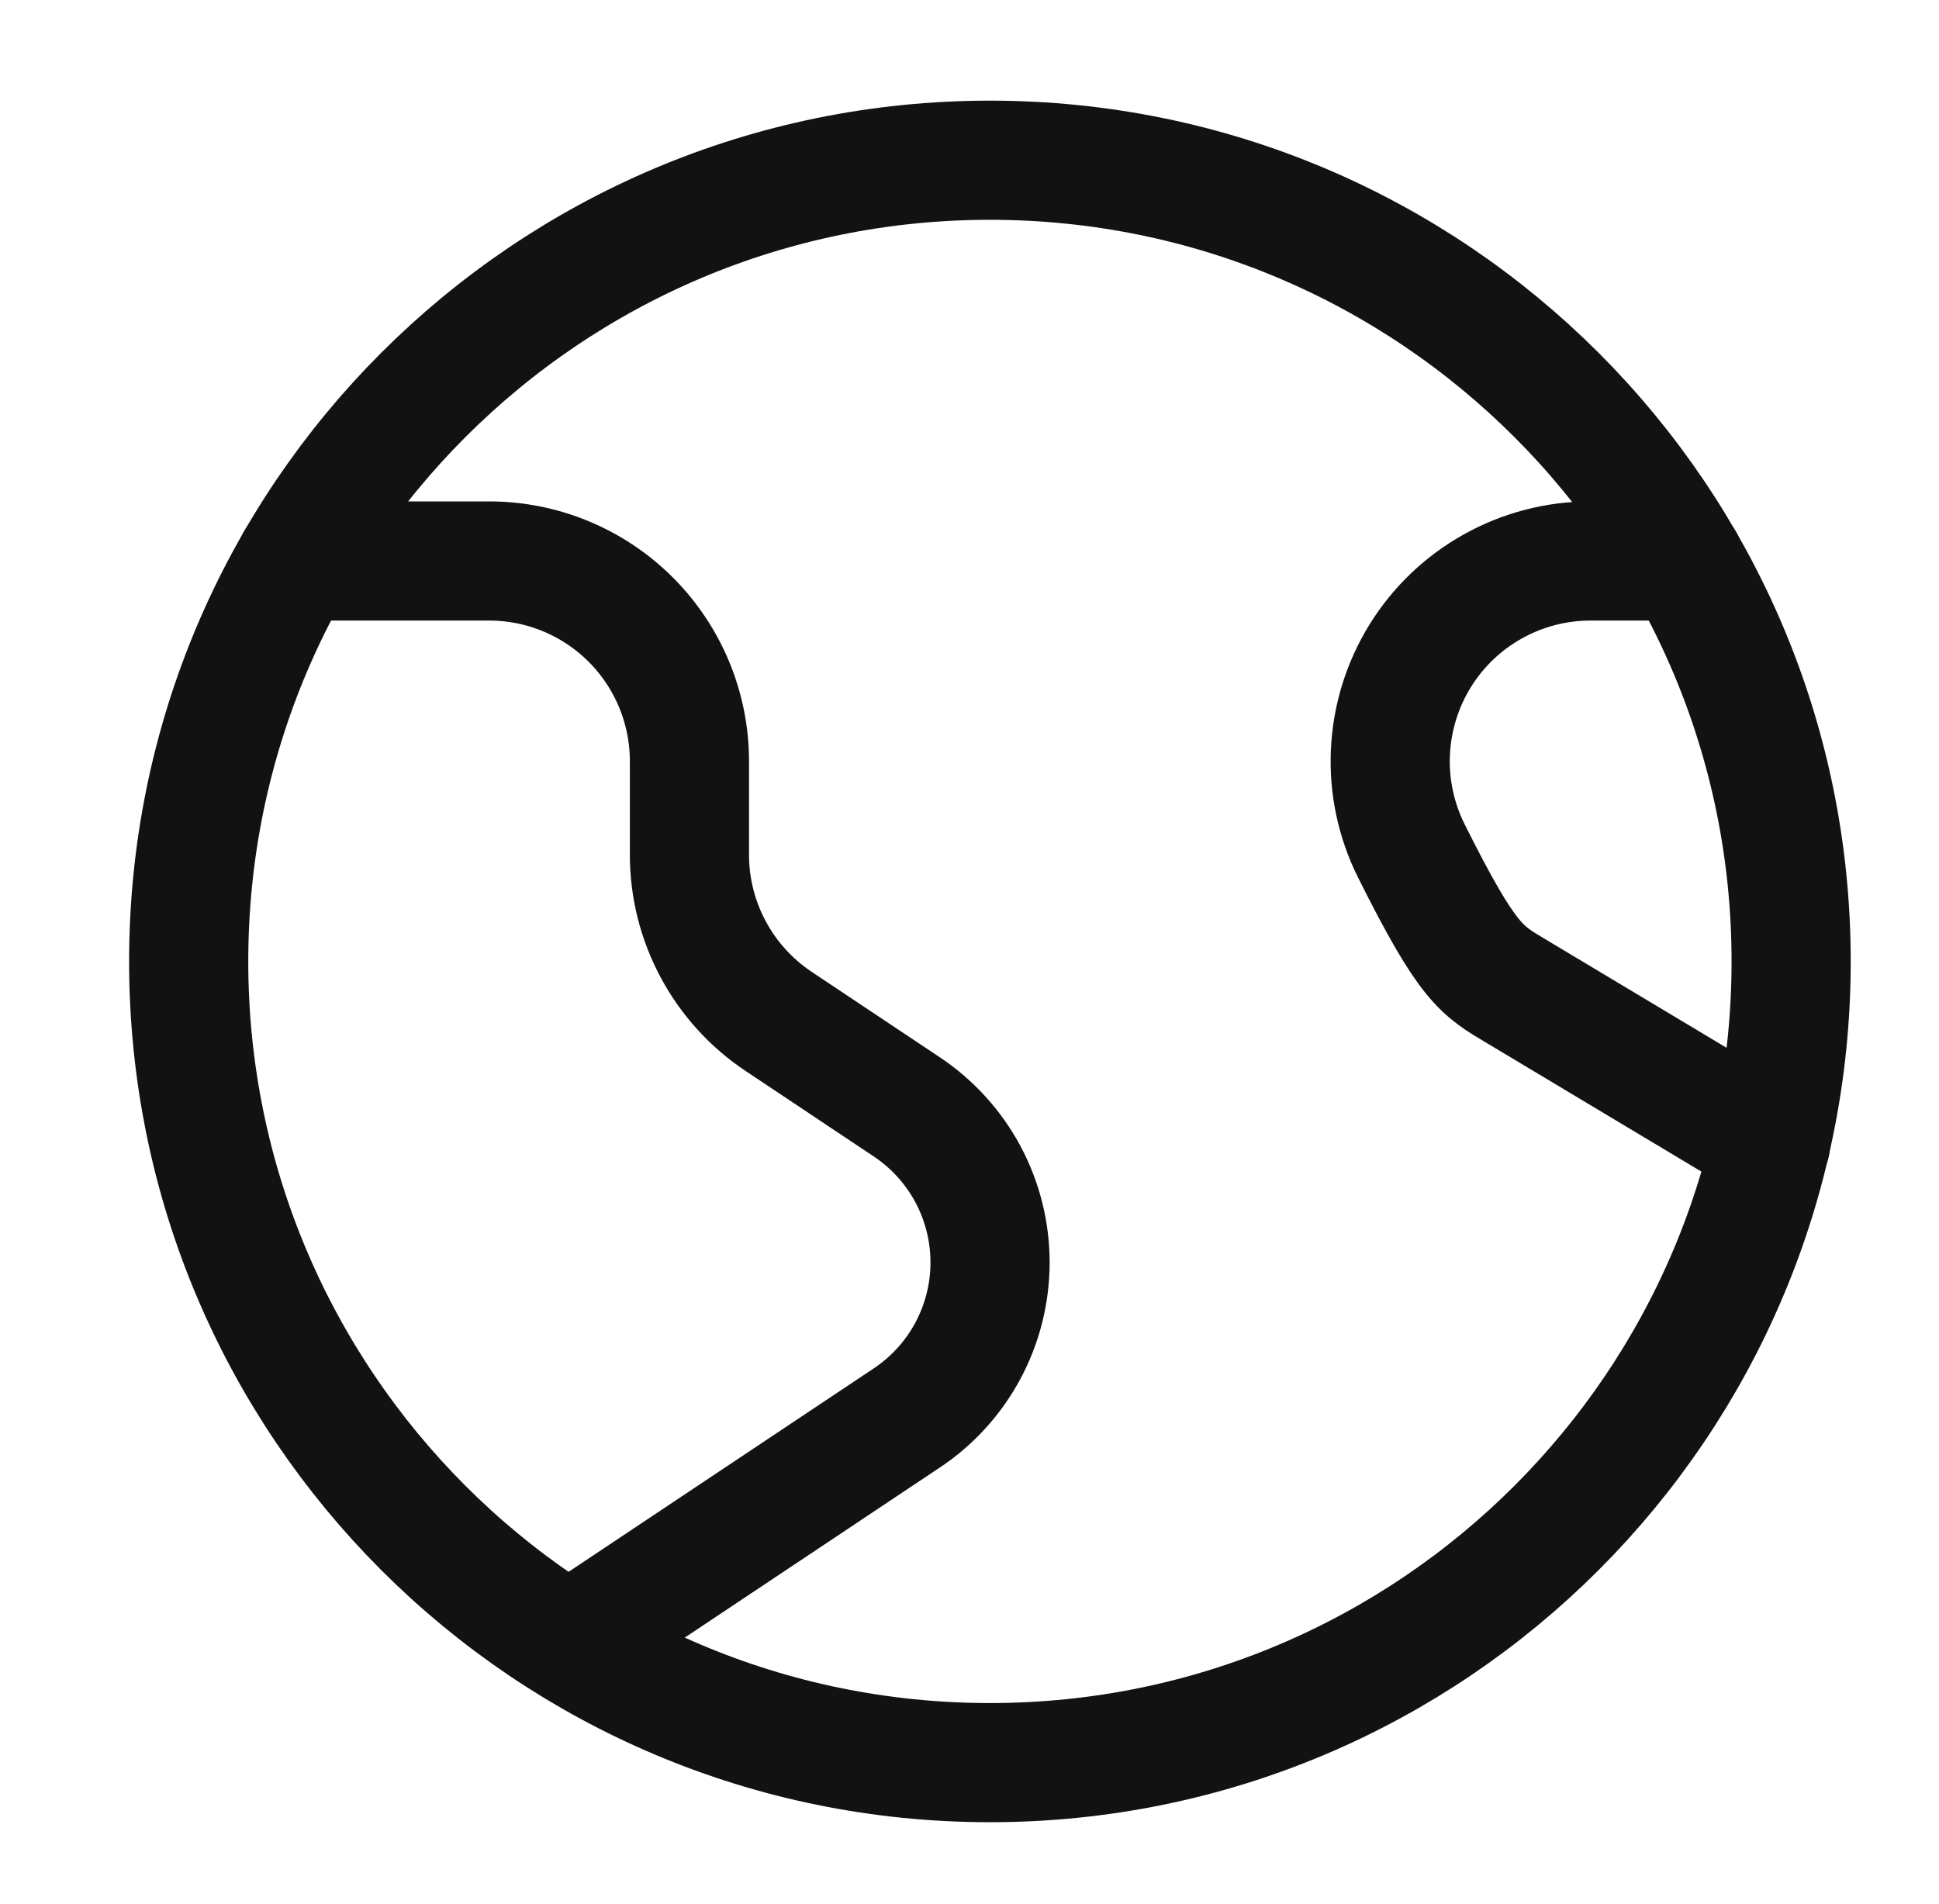
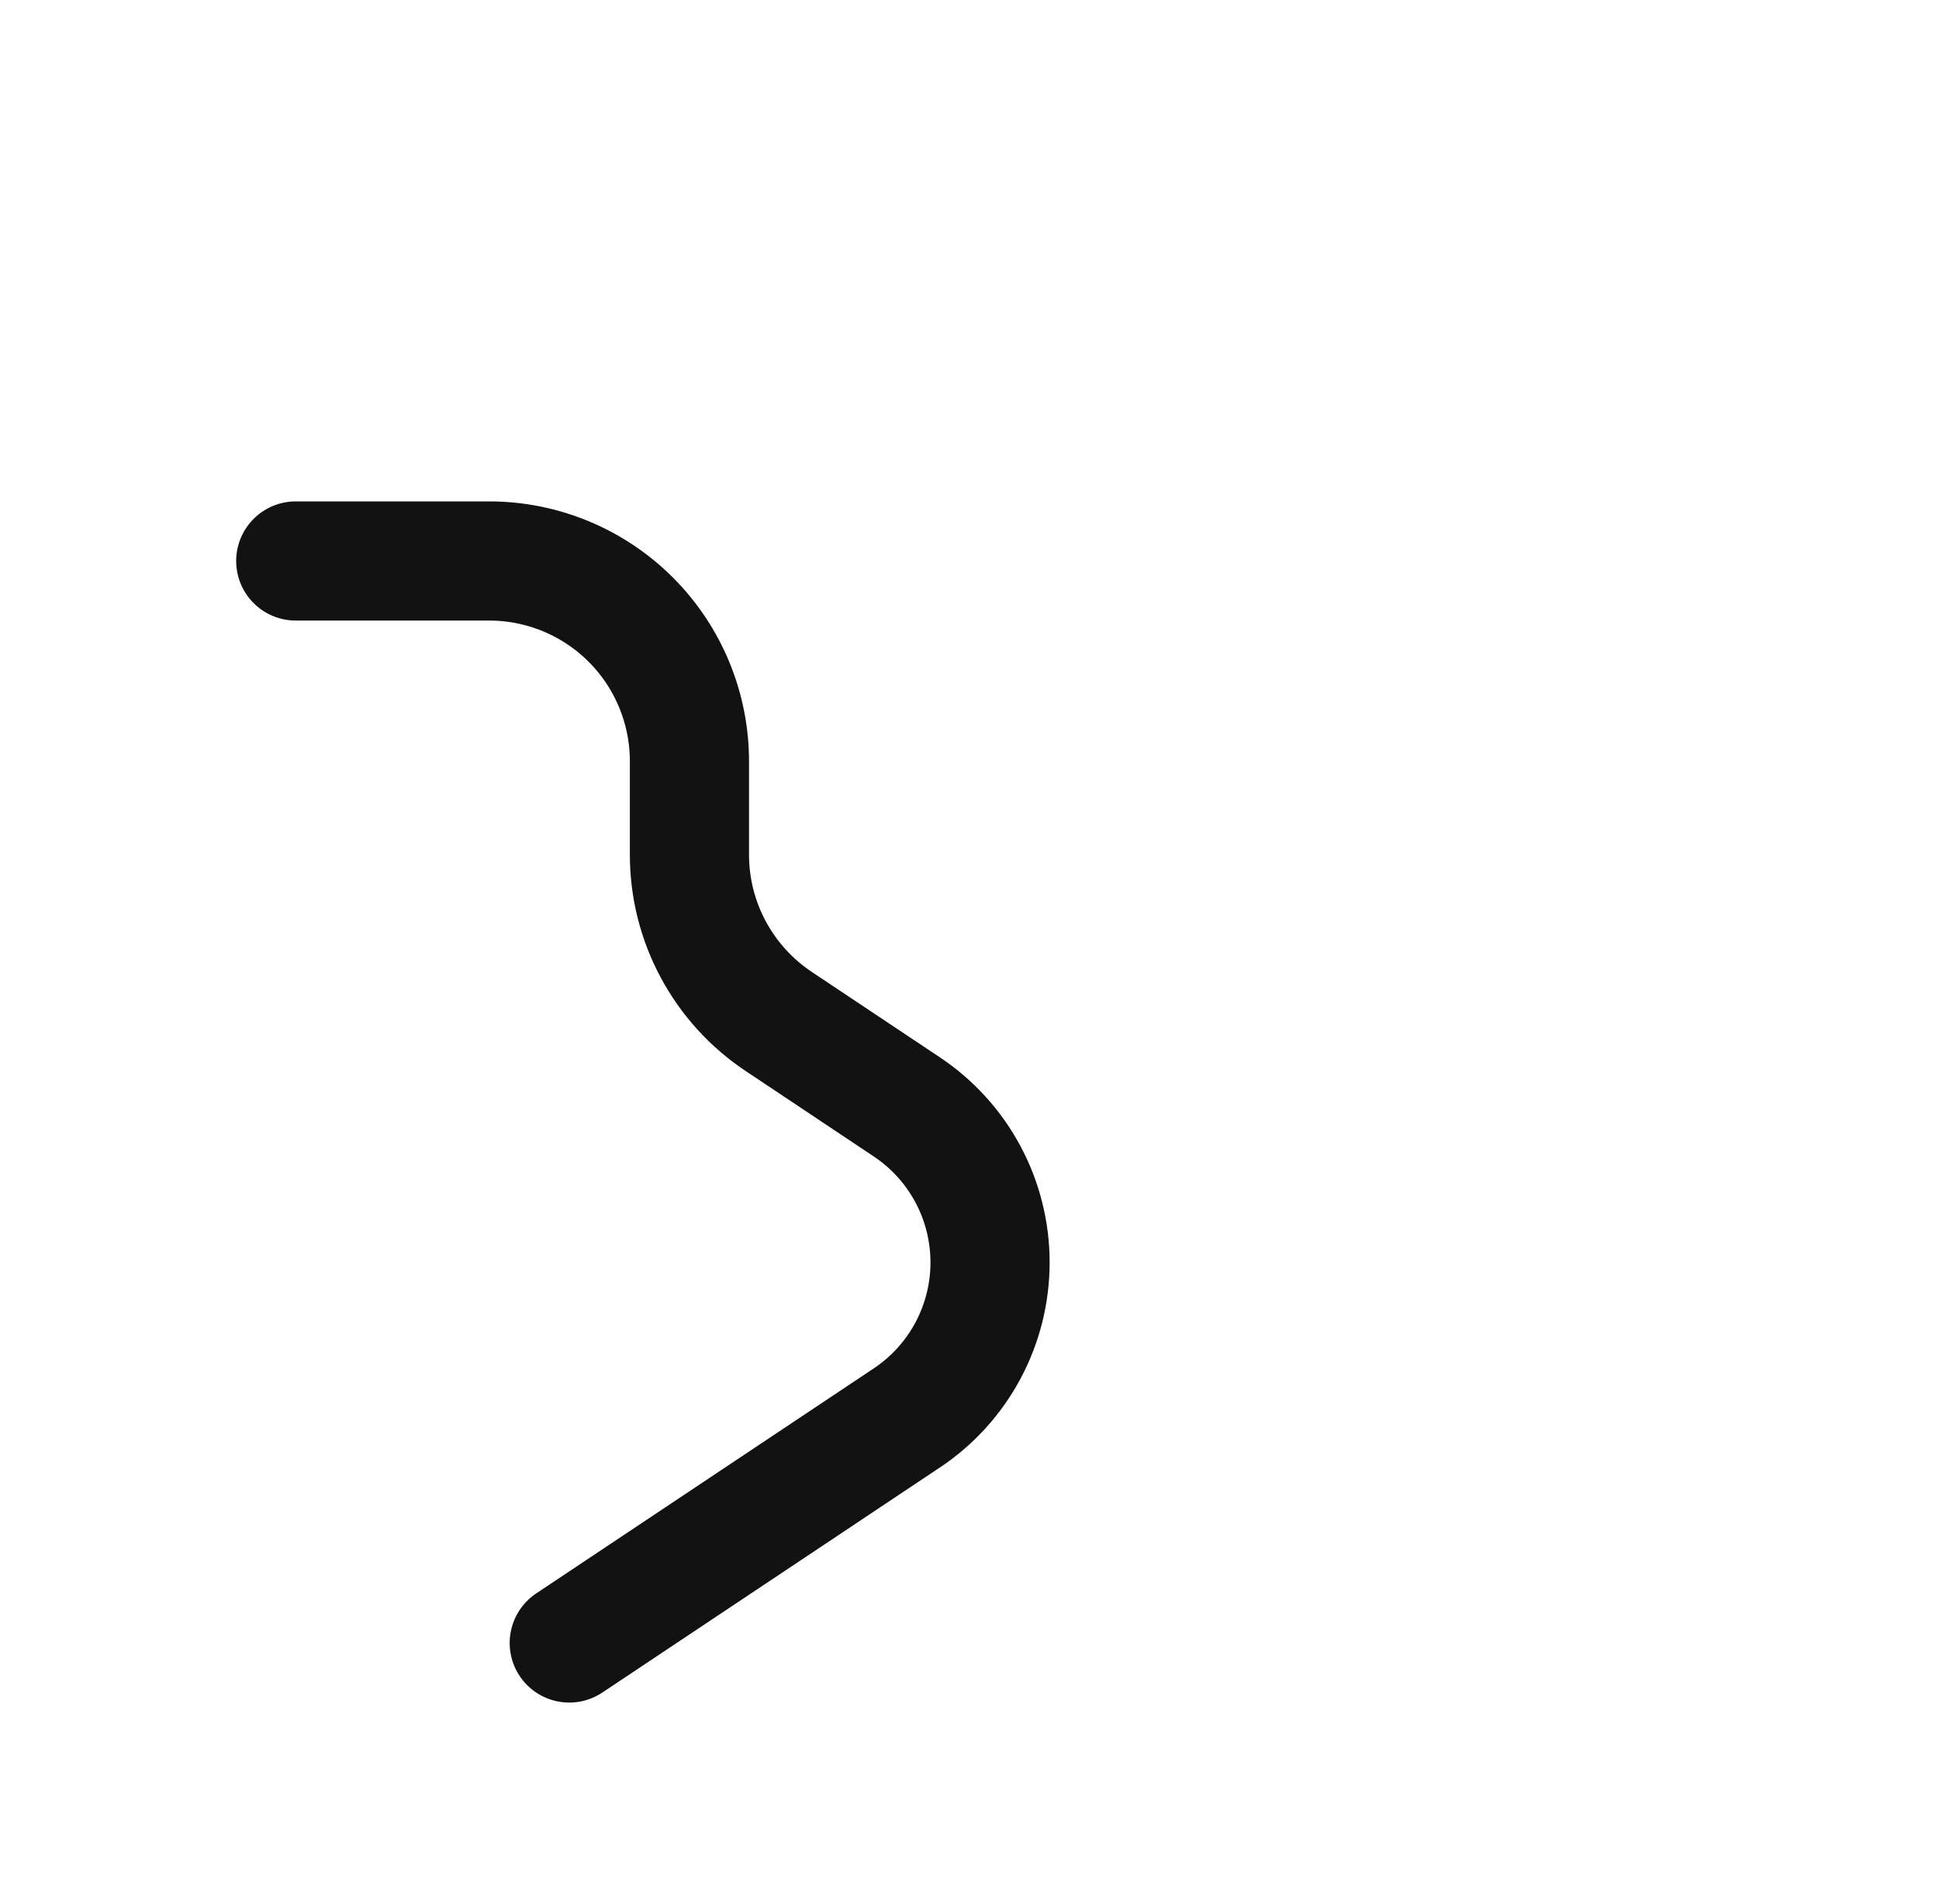
<svg xmlns="http://www.w3.org/2000/svg" width="55" height="54" viewBox="0 0 55 54" fill="none">
-   <path d="M28.079 50C40.631 50 50.806 39.825 50.806 27.273C50.806 14.721 40.631 4.545 28.079 4.545C15.527 4.545 5.352 14.721 5.352 27.273C5.352 39.825 15.527 50 28.079 50Z" stroke="#121212" stroke-width="3.38" stroke-linecap="round" stroke-linejoin="round" />
  <path d="M8.389 15.913H13.874C15.381 15.913 16.826 16.512 17.892 17.577C18.957 18.643 19.556 20.088 19.556 21.595V24.246C19.556 25.182 19.787 26.103 20.229 26.927C20.67 27.752 21.308 28.455 22.086 28.974L25.715 31.394C26.443 31.878 27.041 32.535 27.454 33.305C27.867 34.076 28.083 34.937 28.083 35.811C28.083 36.685 27.867 37.546 27.454 38.316C27.041 39.087 26.443 39.744 25.715 40.227L16.147 46.606" stroke="#121212" stroke-width="3.38" stroke-linecap="round" stroke-linejoin="round" />
-   <path d="M47.768 15.913H45.117C44.148 15.913 43.195 16.16 42.349 16.632C41.503 17.103 40.791 17.783 40.282 18.607C39.773 19.431 39.483 20.372 39.439 21.34C39.395 22.307 39.6 23.27 40.033 24.137C41.651 27.371 42.022 27.527 43.026 28.129L50.223 32.44" stroke="#121212" stroke-width="3.38" stroke-linecap="round" stroke-linejoin="round" />
</svg>